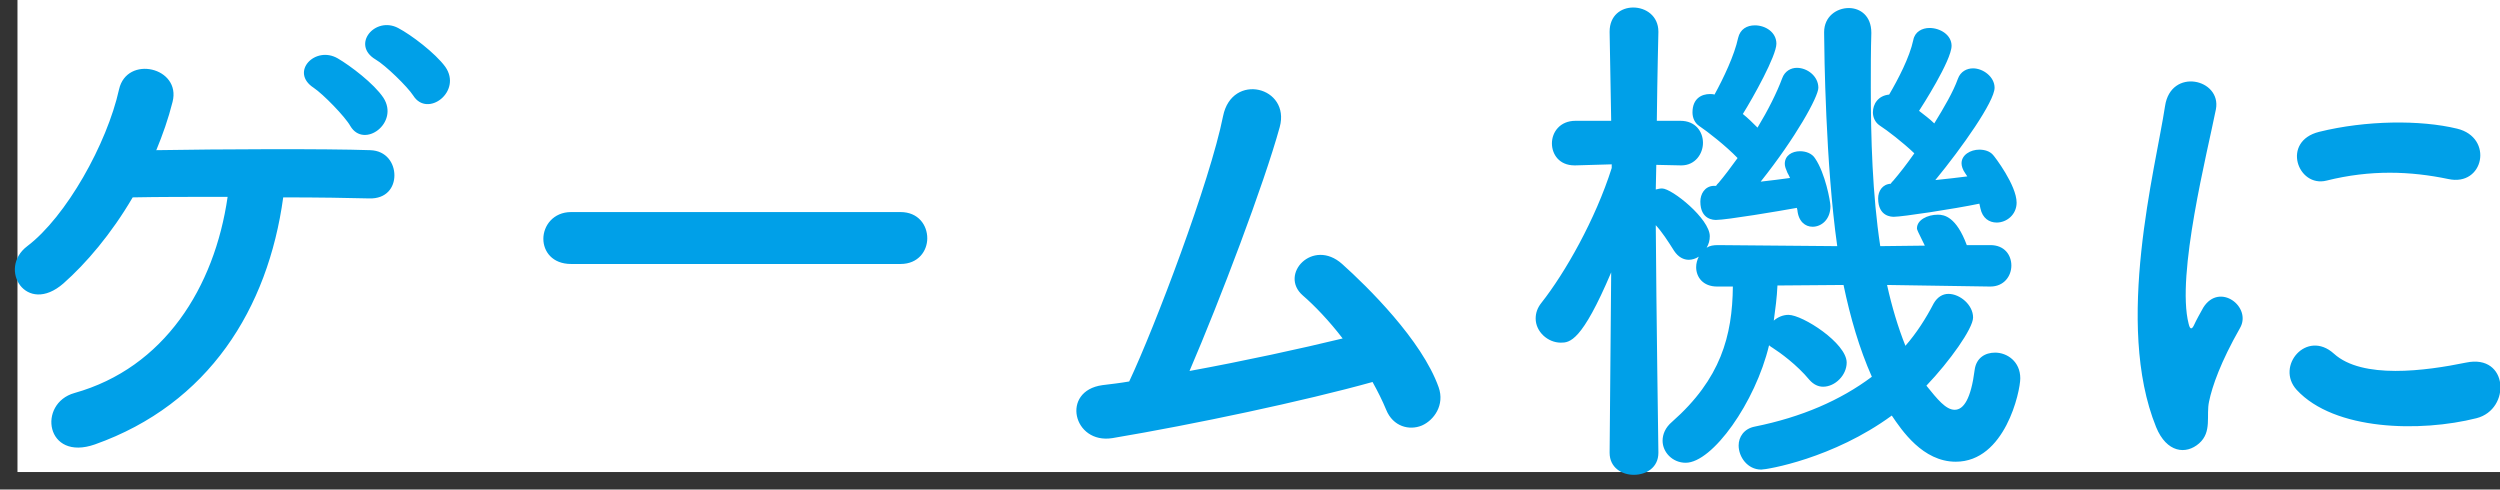
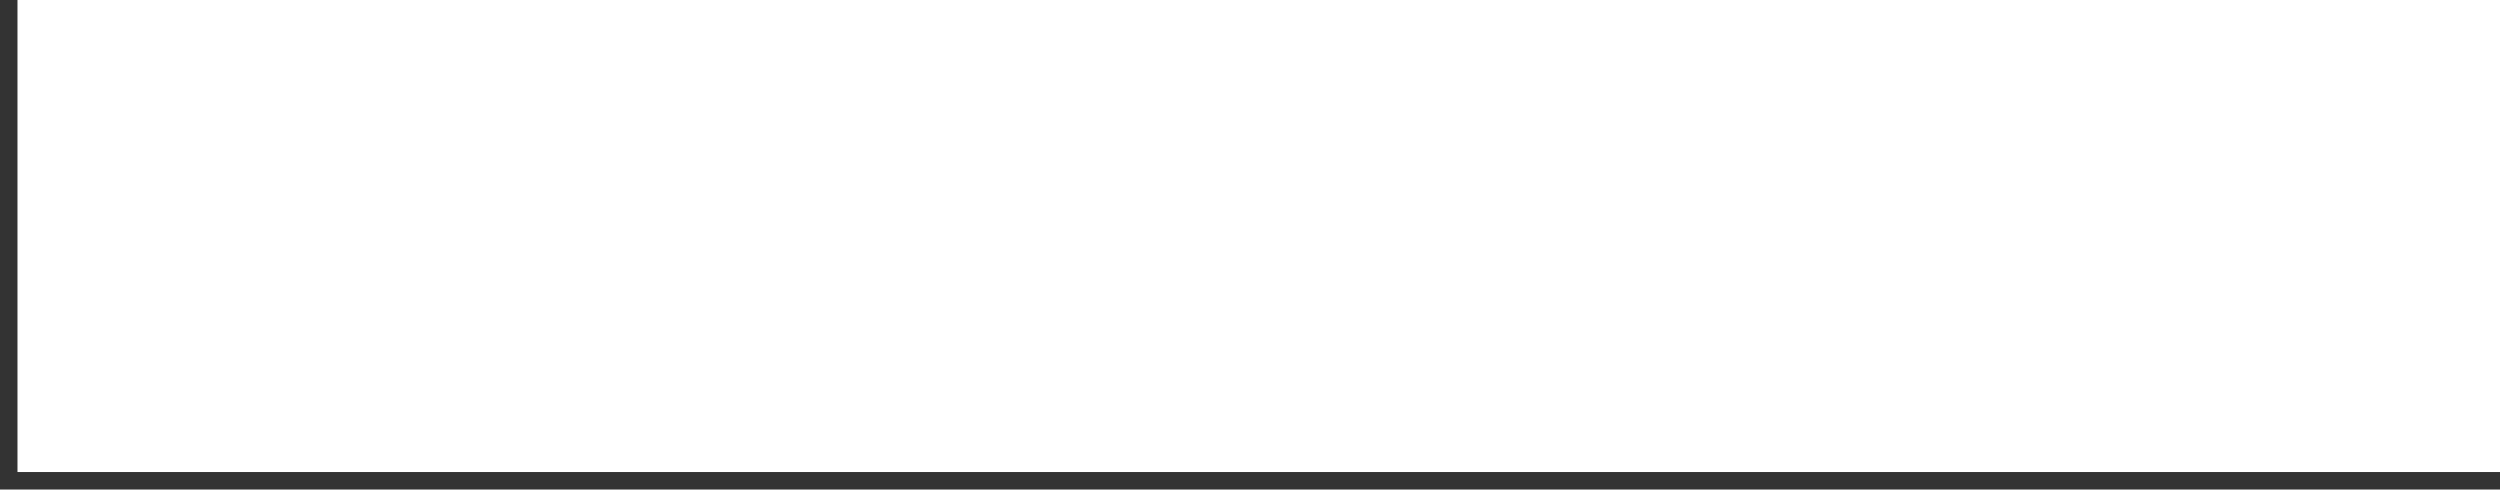
<svg xmlns="http://www.w3.org/2000/svg" width="143px" height="28px" viewBox="0 0 143 28" version="1.1">
  <rect x="0" y="0" width="143" height="28" fill="#333333" stroke="none" />
  <title>title</title>
  <desc>Created with Sketch.</desc>
  <g id="Page-1" stroke="none" stroke-width="1" fill="none" fill-rule="evenodd">
    <g id="radicals1_itempage_design_SP" transform="translate(-470, -8875)">
      <g id="SEC-spec" transform="translate(0, 5406)">
        <g id="item" transform="translate(382, 3274)">
          <g id="title" transform="translate(88.85, 195)">
            <rect id="Rectangle" fill="#FFFFFF" x="0.15" y="0" width="142" height="27" />
-             <path d="M24.62,3.82 C24.05,3.04 22.67,1.99 21.92,1.6 C20.6,0.91 19.22,2.56 20.63,3.4 C21.2,3.73 22.46,4.96 22.79,5.47 C23.6,6.76 25.61,5.23 24.62,3.82 Z M21.08,5.59 C20.54,4.78 19.19,3.76 18.47,3.34 C17.18,2.59 15.71,4.12 17.09,5.02 C17.63,5.38 18.89,6.67 19.19,7.21 C19.97,8.53 22.01,7.03 21.08,5.59 Z M4.58,25.42 C11.09,23.11 14.48,17.65 15.35,11.29 C17.36,11.29 19.16,11.32 20.27,11.35 C21.26,11.38 21.71,10.72 21.71,10.03 C21.71,9.34 21.26,8.62 20.33,8.59 C17.75,8.5 11.63,8.53 8.09,8.59 C8.45,7.72 8.78,6.79 9.02,5.83 C9.53,3.85 6.41,3.13 5.96,5.11 C5.27,8.23 2.93,12.4 0.71,14.08 C-1,15.37 0.65,18.07 2.78,16.21 C4.07,15.07 5.51,13.39 6.74,11.29 C8.18,11.26 10.13,11.26 12.17,11.26 C11.42,16.45 8.54,21.04 3.41,22.48 C1.28,23.08 1.76,26.41 4.58,25.42 Z M50.66,15.1 C51.68,15.1 52.19,14.35 52.19,13.63 C52.19,12.88 51.68,12.13 50.66,12.13 L31.82,12.13 C30.8,12.13 30.23,12.91 30.23,13.66 C30.23,14.38 30.74,15.1 31.82,15.1 L50.66,15.1 Z M62.78,25.06 C67.43,24.28 73.79,22.93 77.66,21.85 C77.96,22.39 78.23,22.93 78.44,23.44 C78.83,24.4 79.76,24.64 80.48,24.34 C81.17,24.04 81.8,23.17 81.44,22.15 C80.48,19.45 77.36,16.39 75.92,15.1 C74.24,13.6 72.29,15.7 73.67,16.9 C74.33,17.47 75.17,18.34 75.95,19.36 C73.61,19.93 70.31,20.65 67.19,21.22 C68.93,17.17 71.45,10.54 72.35,7.27 C72.98,4.96 69.62,4.12 69.11,6.64 C68.36,10.39 65.21,18.7 63.74,21.82 C63.23,21.91 62.69,21.97 62.21,22.03 C59.81,22.36 60.53,25.42 62.78,25.06 Z M92.6,27.16 C93.32,27.16 94.01,26.74 94.01,25.9 L94.01,25.87 C94.01,25.87 93.89,17.62 93.86,12.88 C94.22,13.27 94.55,13.78 94.91,14.35 C95.15,14.71 95.45,14.86 95.75,14.86 C95.93,14.86 96.14,14.8 96.32,14.68 C96.23,14.86 96.17,15.07 96.17,15.28 C96.17,15.85 96.56,16.39 97.37,16.39 L98.27,16.39 C98.24,19.21 97.58,21.67 94.79,24.13 C94.4,24.46 94.25,24.85 94.25,25.21 C94.25,25.87 94.82,26.47 95.57,26.47 C97.1,26.47 99.56,23.02 100.34,19.75 C100.4,19.81 100.46,19.84 100.55,19.9 C100.97,20.17 101.93,20.86 102.65,21.73 C102.89,22 103.16,22.12 103.43,22.12 C104.12,22.12 104.78,21.46 104.78,20.74 C104.78,19.63 102.26,18.01 101.45,18.01 C101.15,18.01 100.85,18.13 100.61,18.34 C100.7,17.68 100.79,17.02 100.82,16.33 L104.6,16.3 C104.99,18.16 105.5,19.93 106.22,21.55 C104.42,22.9 102.2,23.86 99.53,24.4 C98.9,24.52 98.6,25 98.6,25.48 C98.6,26.14 99.11,26.86 99.89,26.86 C100.22,26.86 104,26.23 107.36,23.77 C107.93,24.61 109.13,26.41 111.02,26.41 C113.84,26.41 114.71,22.39 114.71,21.64 C114.71,20.68 113.96,20.17 113.27,20.17 C112.7,20.17 112.19,20.47 112.1,21.16 C111.89,22.81 111.47,23.44 110.96,23.44 C110.45,23.44 109.97,22.84 109.34,22.06 C110.66,20.68 112.01,18.79 112.01,18.16 C112.01,17.44 111.26,16.81 110.6,16.81 C110.27,16.81 109.97,16.99 109.76,17.35 C109.31,18.22 108.77,19.06 108.14,19.78 C107.72,18.73 107.36,17.53 107.09,16.3 L112.97,16.39 L113,16.39 C113.78,16.39 114.2,15.79 114.2,15.19 C114.2,14.59 113.81,14.02 113,14.02 L111.65,14.02 C111.05,12.4 110.36,12.28 110,12.28 C109.4,12.28 108.8,12.58 108.8,13.06 L108.801,13.081 C108.806,13.139 108.853,13.256 109.25,14.05 L106.7,14.08 C106.25,11.11 106.16,7.9 106.16,4.99 C106.16,3.91 106.16,2.86 106.19,1.9 L106.19,1.87 C106.19,0.91 105.56,0.46 104.9,0.46 C104.21,0.46 103.49,0.94 103.49,1.84 L103.491,1.978 C103.498,3.001 103.573,9.379 104.24,14.08 L97.43,14.02 C97.16,14.02 96.95,14.05 96.77,14.17 C96.89,13.96 96.95,13.75 96.95,13.51 C96.95,12.52 94.79,10.78 94.22,10.78 C94.1,10.78 93.98,10.81 93.86,10.84 L93.89,9.43 L95.27,9.46 L95.33,9.46 L95.33,9.46 C96.11,9.46 96.56,8.8 96.56,8.17 C96.56,7.54 96.14,6.91 95.27,6.91 L93.92,6.91 C93.95,4.21 94.01,1.84 94.01,1.84 L94.01,1.81 C94.01,0.91 93.29,0.43 92.57,0.43 C91.88,0.43 91.22,0.88 91.22,1.81 L91.22,1.84 L91.31,6.91 L89.27,6.91 C88.37,6.91 87.92,7.57 87.92,8.2 C87.92,8.83 88.34,9.46 89.21,9.46 L89.27,9.46 L89.27,9.46 L91.34,9.4 L91.34,9.61 C90.41,12.55 88.67,15.61 87.32,17.32 C87.08,17.62 86.99,17.92 86.99,18.22 C86.99,18.97 87.68,19.6 88.43,19.6 C88.94,19.6 89.63,19.54 91.31,15.58 L91.22,25.87 L91.22,25.9 C91.22,26.74 91.91,27.16 92.6,27.16 Z M102.83,12.97 C103.34,12.97 103.85,12.55 103.85,11.8 C103.85,11.5 103.55,9.91 102.98,9.07 C102.8,8.77 102.44,8.65 102.11,8.65 C101.66,8.65 101.24,8.89 101.24,9.37 C101.24,9.52 101.3,9.67 101.39,9.88 C101.45,9.97 101.48,10.06 101.54,10.18 C101.06,10.24 100.46,10.33 99.86,10.39 C101.87,7.87 103.16,5.53 103.16,5.02 C103.16,4.36 102.53,3.88 101.93,3.88 C101.6,3.88 101.24,4.06 101.09,4.48 C100.79,5.29 100.28,6.31 99.68,7.3 C99.41,7.03 99.14,6.76 98.84,6.52 C99.44,5.56 100.76,3.19 100.76,2.5 C100.76,1.84 100.13,1.45 99.53,1.45 C99.08,1.45 98.69,1.66 98.57,2.17 C98.36,3.16 97.73,4.48 97.22,5.41 C97.13,5.38 97.04,5.38 96.95,5.38 C96.5,5.38 95.96,5.62 95.96,6.43 C95.96,6.73 96.08,7.03 96.35,7.21 C96.8,7.51 97.88,8.35 98.54,9.04 C98.15,9.58 97.79,10.06 97.46,10.45 C97.4,10.51 97.34,10.57 97.31,10.63 L97.16,10.63 C96.65,10.66 96.41,11.11 96.41,11.53 C96.41,12.58 97.19,12.58 97.31,12.58 C97.91,12.58 100.94,12.07 101.93,11.89 L101.96,12.01 C102.02,12.67 102.41,12.97 102.83,12.97 Z M113.36,12.73 C113.93,12.73 114.5,12.28 114.5,11.59 C114.5,10.6 113.24,8.95 113.15,8.86 C112.97,8.65 112.67,8.56 112.37,8.56 C111.86,8.56 111.35,8.86 111.35,9.34 C111.35,9.49 111.41,9.7 111.56,9.91 L111.68,10.09 L111.68,10.09 C111.17,10.15 110.51,10.24 109.85,10.3 C111.38,8.44 113.24,5.8 113.24,5.02 C113.24,4.39 112.58,3.91 112.01,3.91 C111.65,3.91 111.29,4.09 111.14,4.51 C110.87,5.26 110.36,6.13 109.79,7.06 C109.52,6.79 109.22,6.58 108.92,6.34 C109.04,6.16 110.78,3.46 110.78,2.62 C110.78,1.99 110.12,1.6 109.52,1.6 C109.1,1.6 108.68,1.81 108.59,2.29 C108.38,3.28 107.72,4.54 107.21,5.41 C106.58,5.47 106.28,5.95 106.28,6.43 C106.28,6.7 106.4,7 106.67,7.18 C107.09,7.45 107.99,8.14 108.65,8.77 C108.23,9.37 107.81,9.91 107.45,10.33 C107.39,10.39 107.33,10.45 107.3,10.51 C106.82,10.54 106.58,10.93 106.58,11.35 C106.58,12.4 107.36,12.4 107.48,12.4 C107.96,12.4 110.93,11.95 112.37,11.65 L112.43,11.92 L112.43,11.92 C112.55,12.49 112.94,12.73 113.36,12.73 Z M124.94,25.36 C125.69,24.7 125.33,23.77 125.51,22.96 C125.69,22.09 126.17,20.71 127.28,18.76 C127.97,17.56 126.11,16.12 125.18,17.59 C125.06,17.8 124.73,18.4 124.67,18.55 C124.55,18.82 124.43,18.91 124.34,18.52 C123.62,15.73 125.42,8.68 125.9,6.25 C126.23,4.51 123.32,3.85 122.99,6.07 C122.45,9.64 120.08,18.52 122.48,24.43 C123.08,25.9 124.19,26.02 124.94,25.36 Z M132.23,10.33 C134.75,9.7 137.03,9.79 139.19,10.24 C141.23,10.69 141.8,7.87 139.7,7.36 C137.6,6.85 134.48,6.88 131.81,7.54 C129.62,8.08 130.58,10.75 132.23,10.33 Z M140.81,23.92 C142.79,23.41 142.64,20.23 140.21,20.74 C137.87,21.22 134.27,21.7 132.65,20.23 C131.09,18.82 129.29,20.95 130.52,22.3 C132.68,24.64 137.6,24.73 140.81,23.92 Z" id="ゲーム機に" fill="#00A0E8" fill-rule="nonzero" />
          </g>
        </g>
      </g>
    </g>
  </g>
</svg>